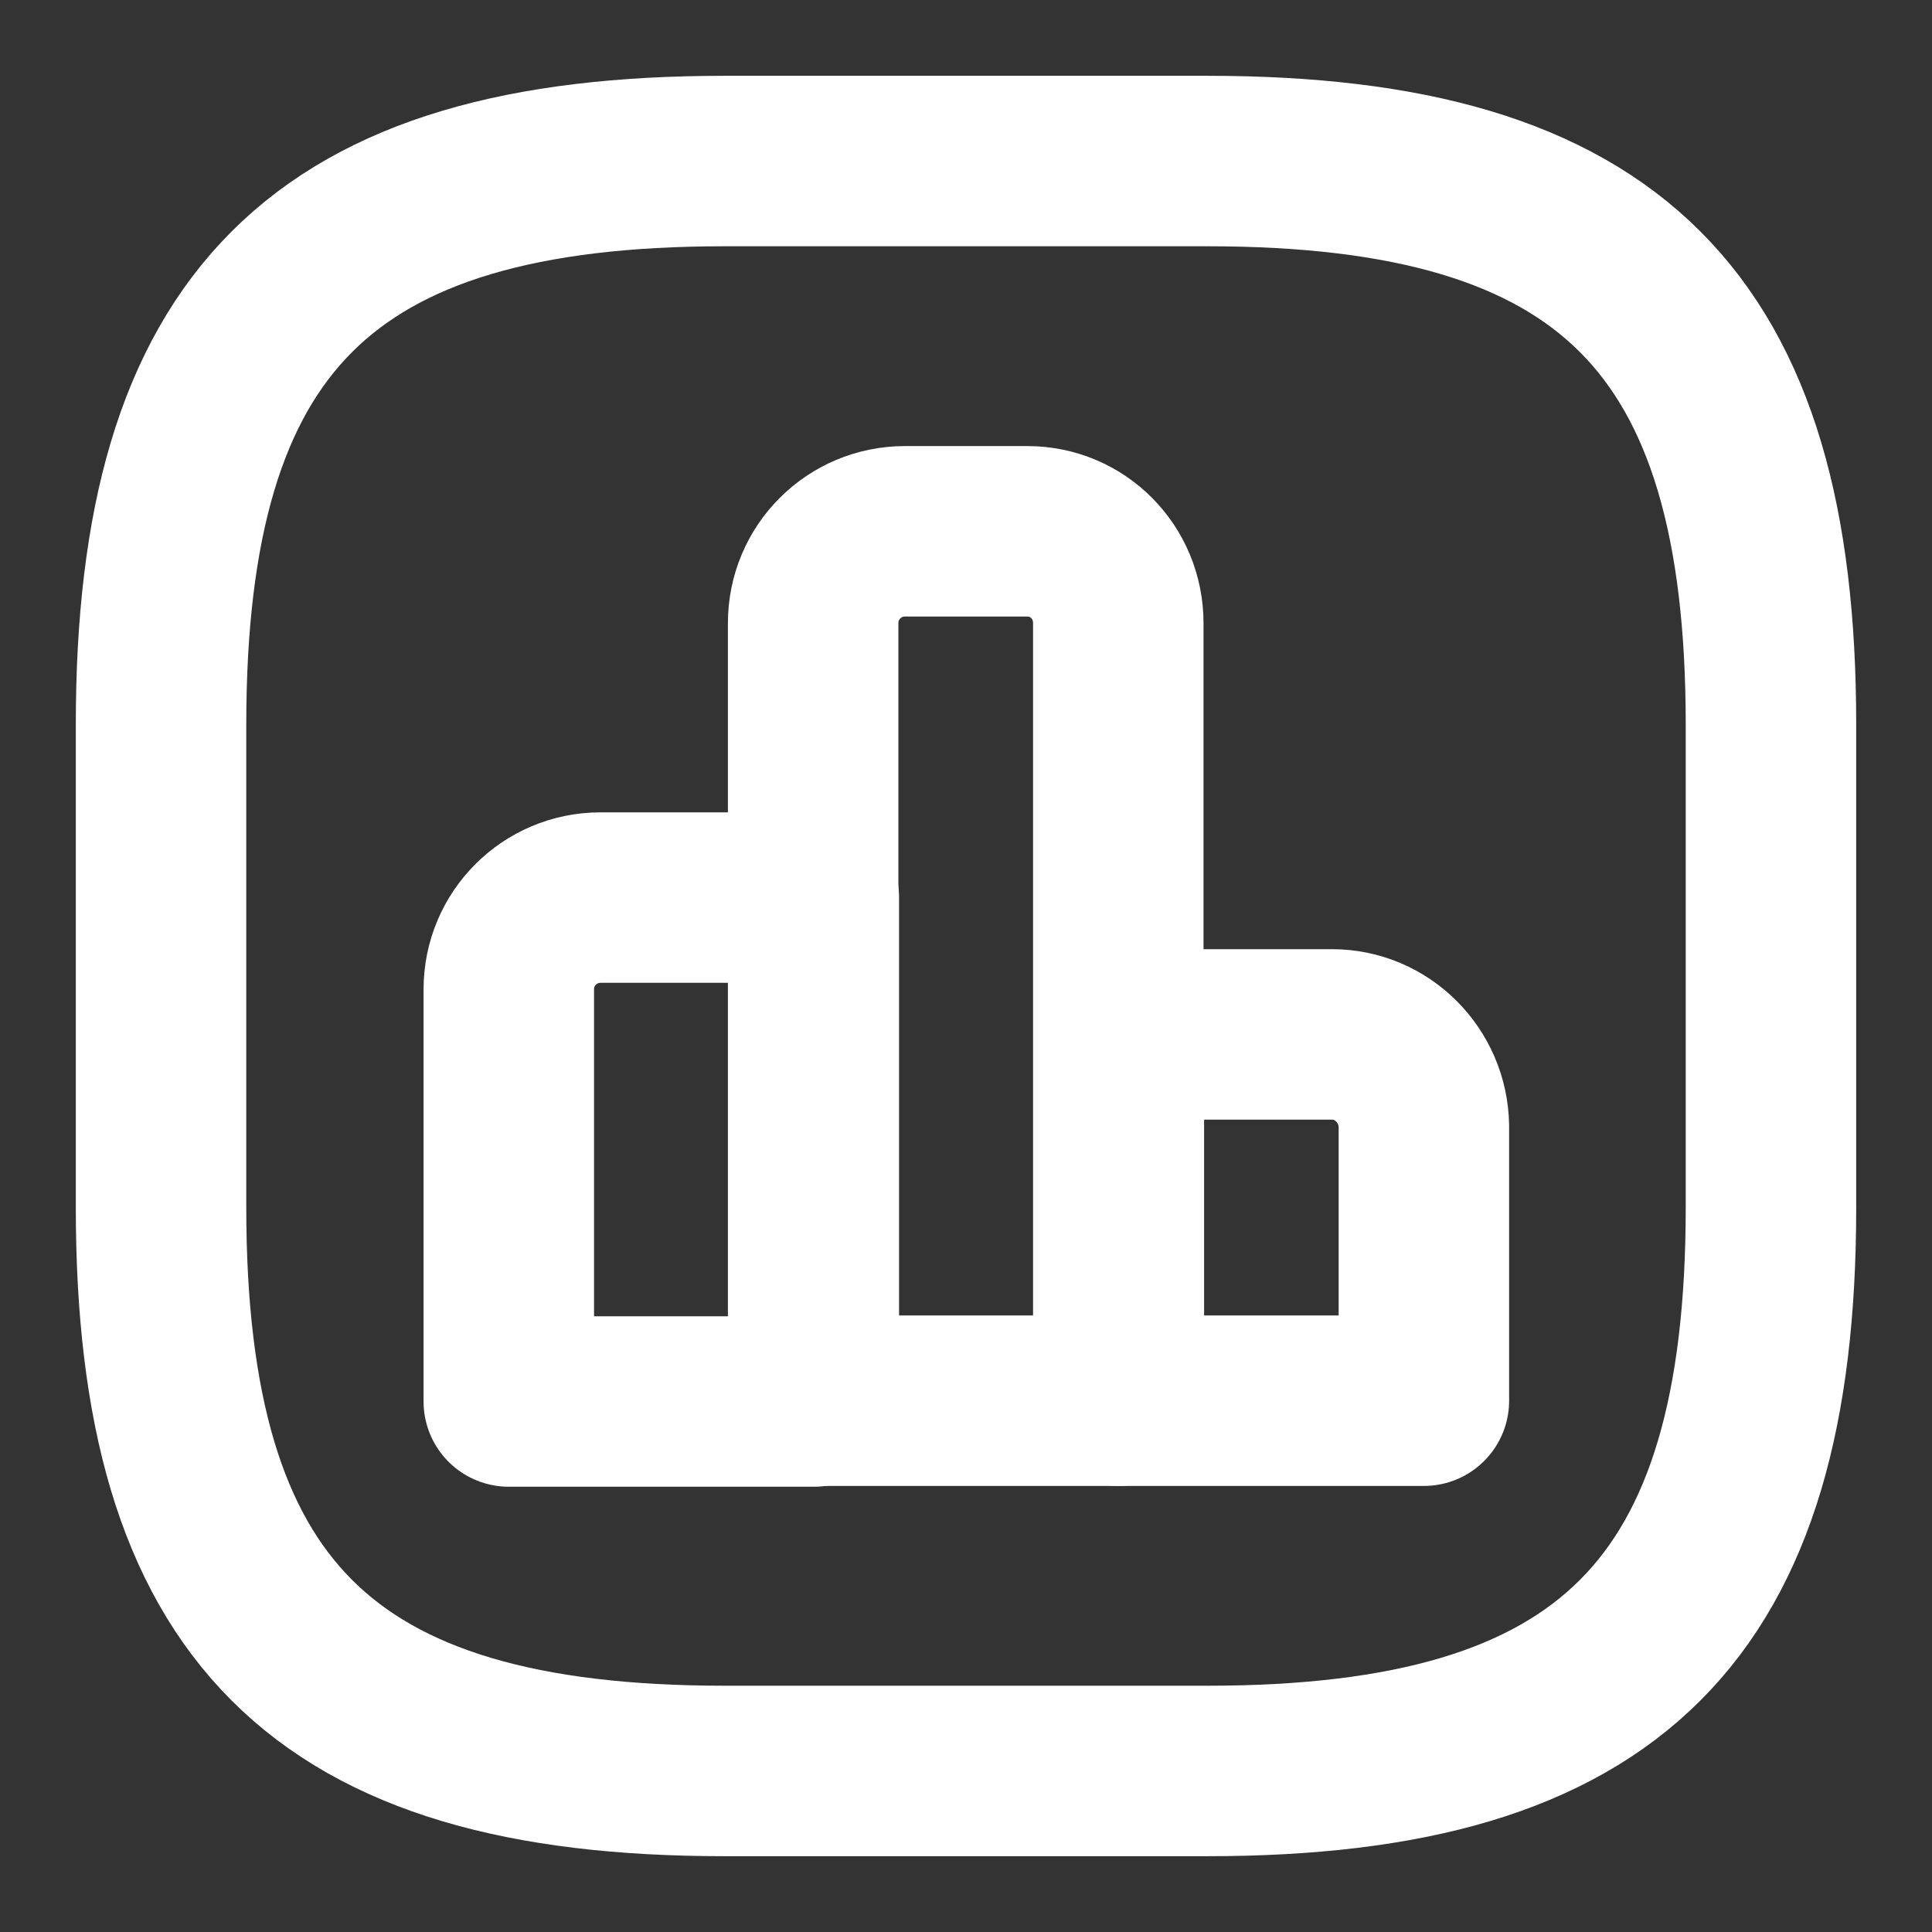
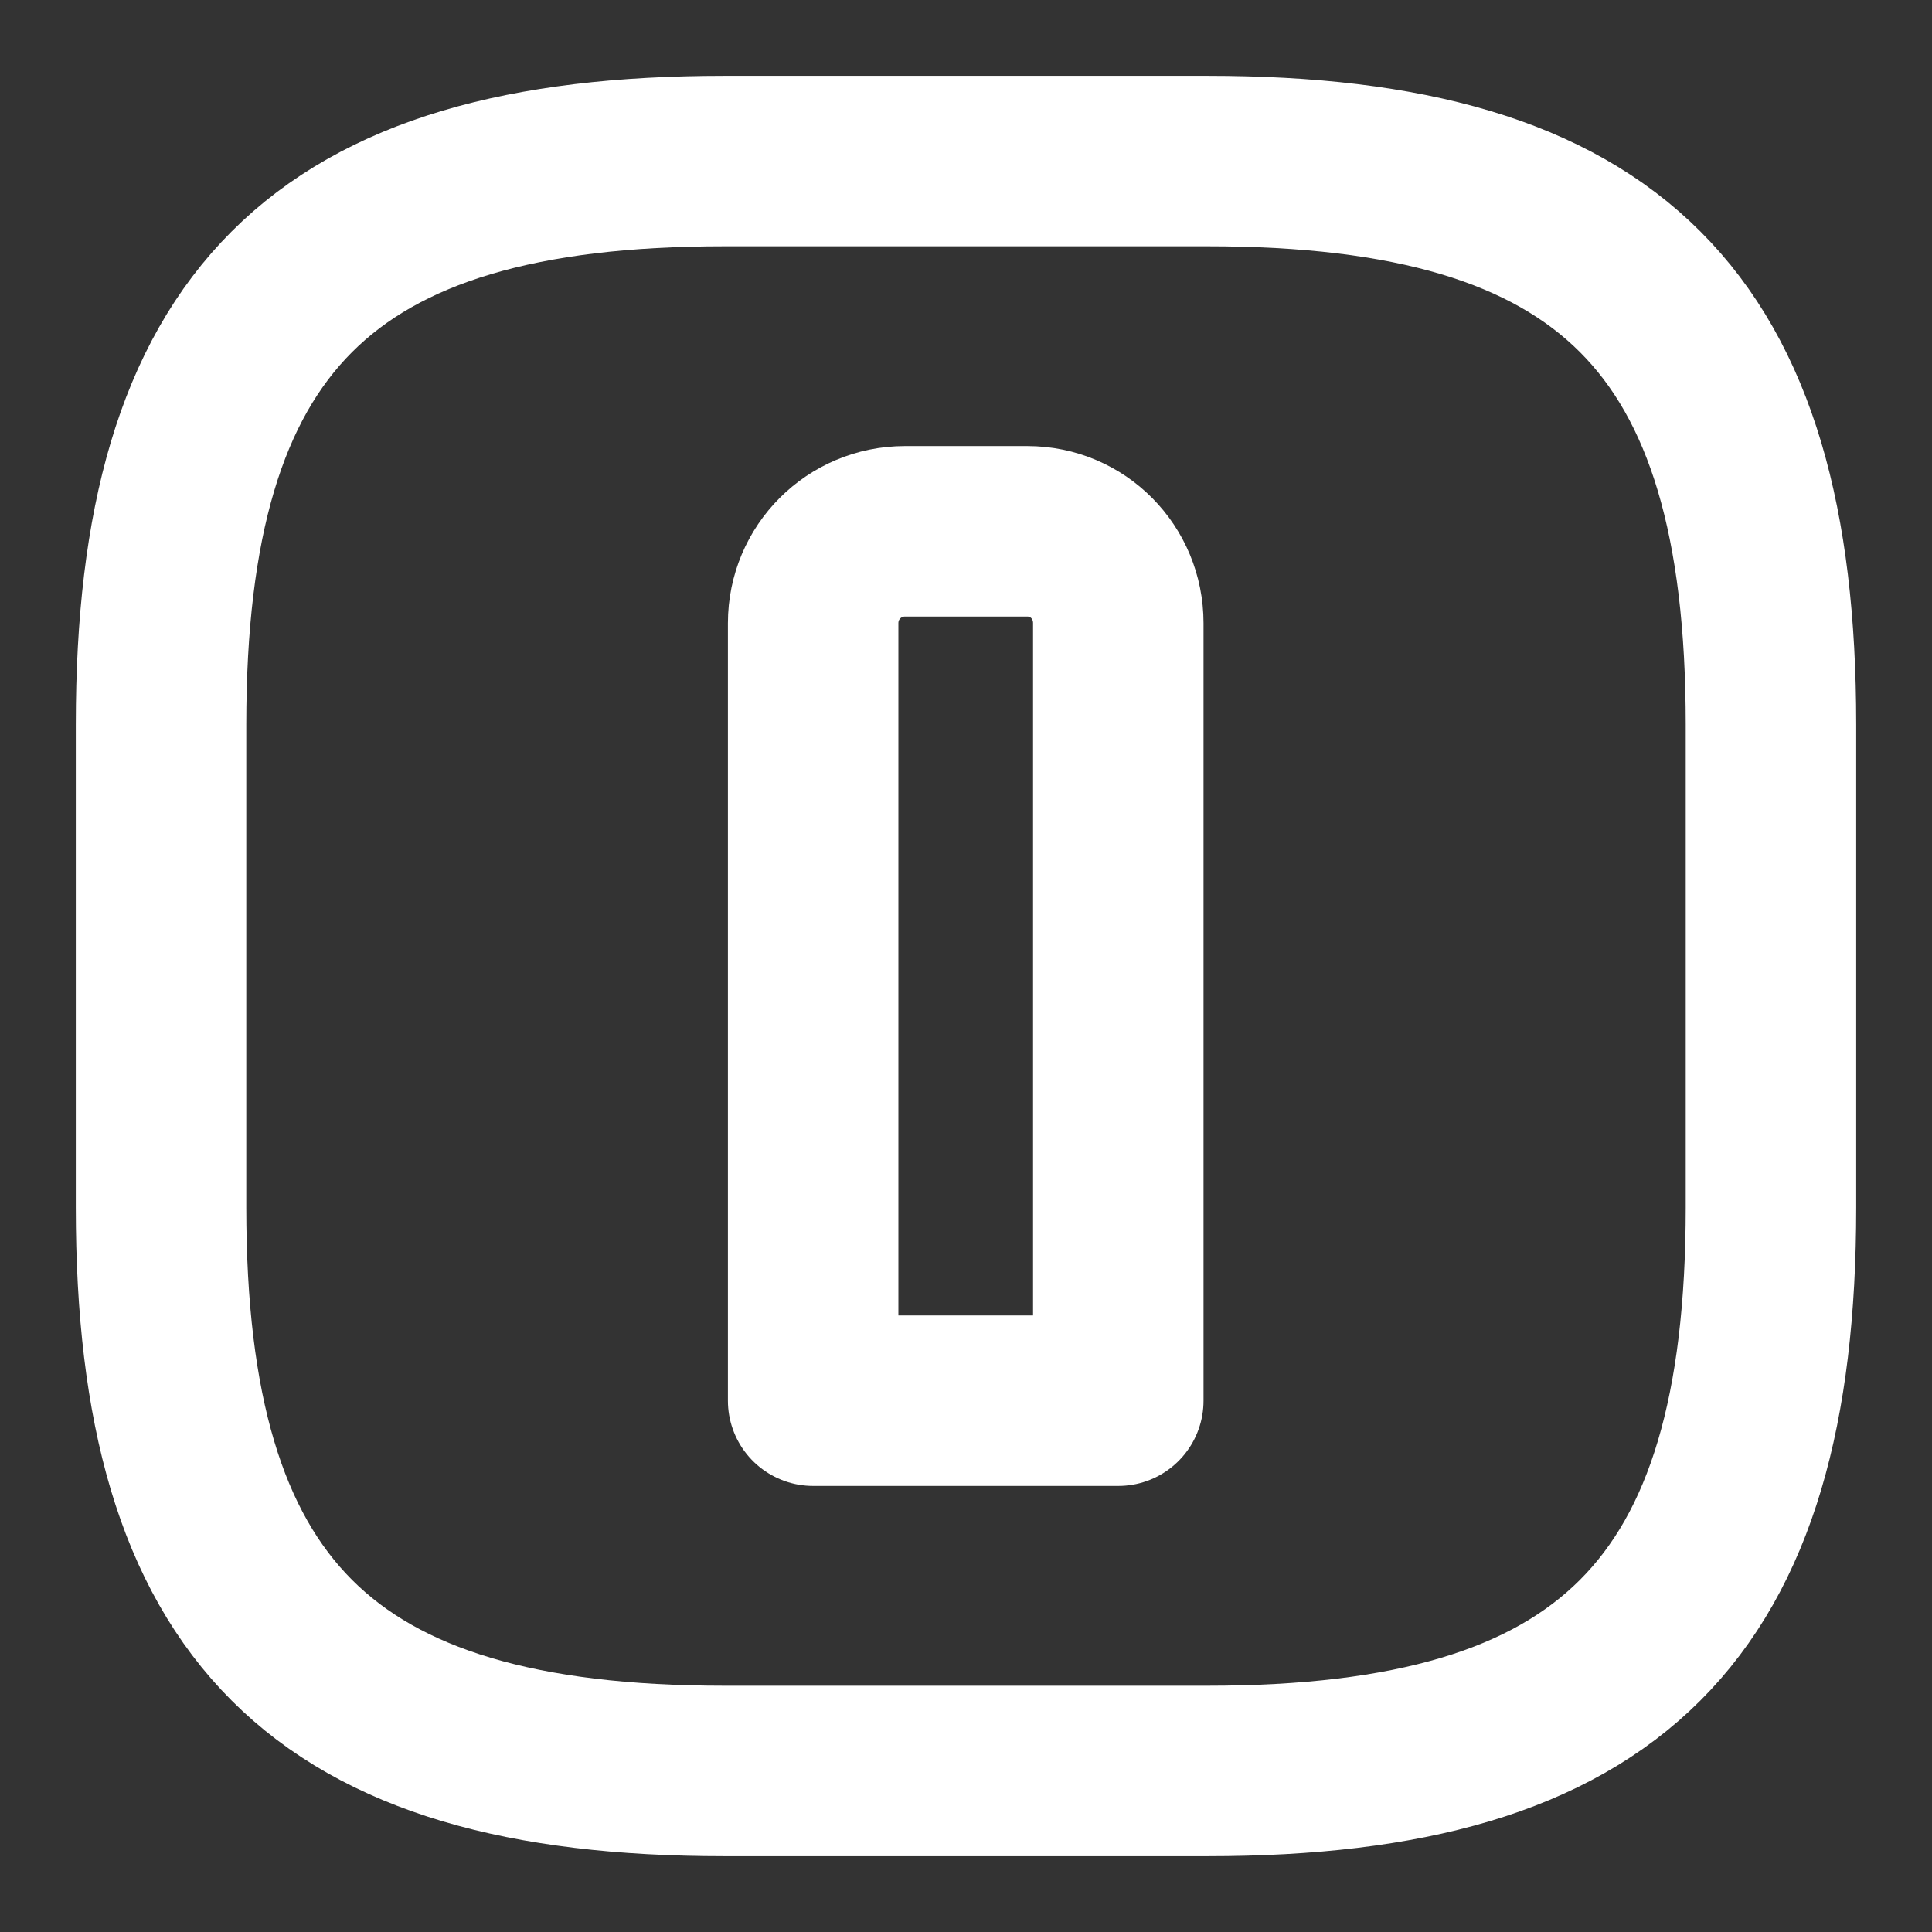
<svg xmlns="http://www.w3.org/2000/svg" width="17" height="17" viewBox="0 0 17 17" fill="none">
  <rect x="0" y="0" width="17" height="17" fill="#333333" stroke="none" />
-   <path d="M7.161 7.898H5.284C4.838 7.898 4.477 8.259 4.477 8.705V12.332H7.161V7.898V7.898Z" stroke="white" stroke-width="1.5" stroke-miterlimit="10" stroke-linecap="round" stroke-linejoin="round" />
  <path d="M9.039 4.675H7.963C7.516 4.675 7.155 5.036 7.155 5.483V12.325H9.84V5.483C9.84 5.036 9.486 4.675 9.039 4.675Z" stroke="white" stroke-width="1.5" stroke-miterlimit="10" stroke-linecap="round" stroke-linejoin="round" />
-   <path d="M11.722 9.102H9.845V12.325H12.529V9.91C12.522 9.463 12.161 9.102 11.722 9.102Z" stroke="white" stroke-width="1.5" stroke-miterlimit="10" stroke-linecap="round" stroke-linejoin="round" />
  <path d="M6.375 15.583H10.625C14.167 15.583 15.583 14.167 15.583 10.625V6.375C15.583 2.833 14.167 1.417 10.625 1.417H6.375C2.833 1.417 1.417 2.833 1.417 6.375V10.625C1.417 14.167 2.833 15.583 6.375 15.583Z" stroke="white" stroke-width="1.5" stroke-linecap="round" stroke-linejoin="round" />
</svg>